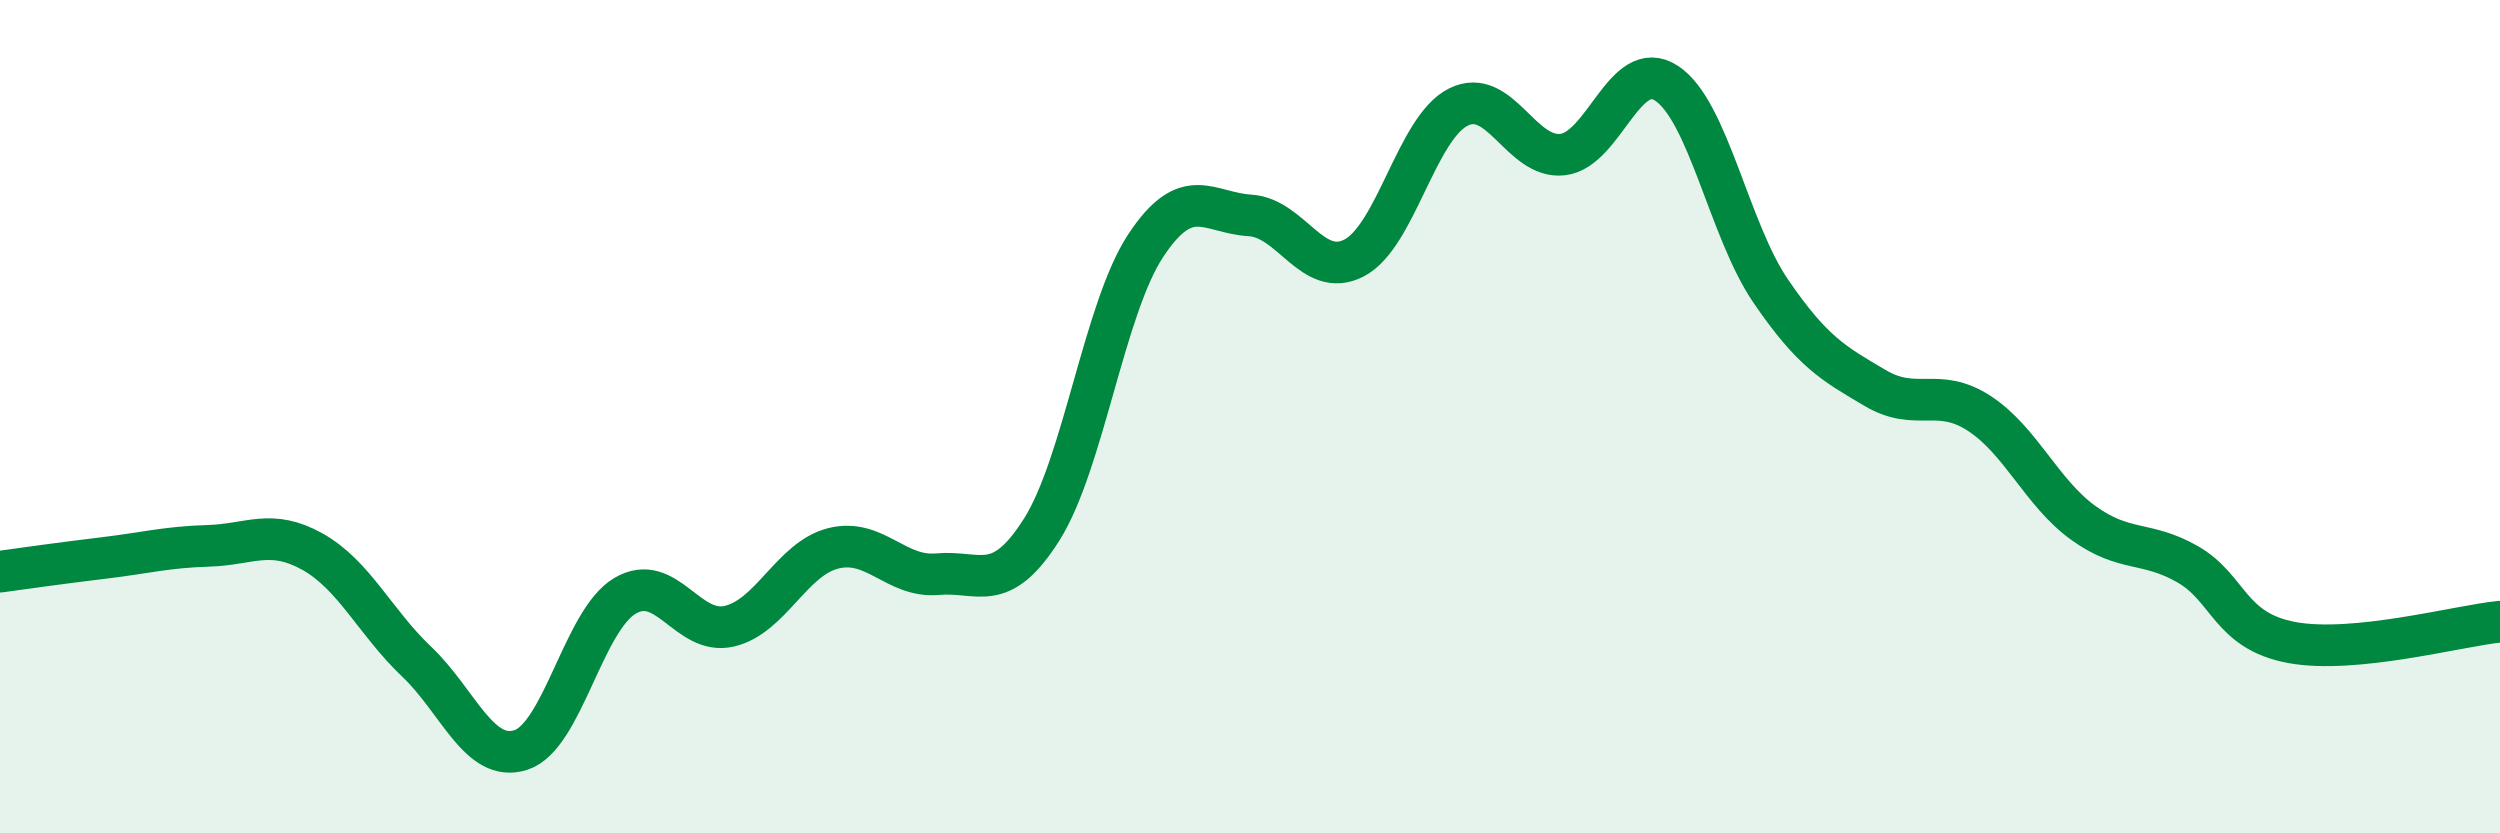
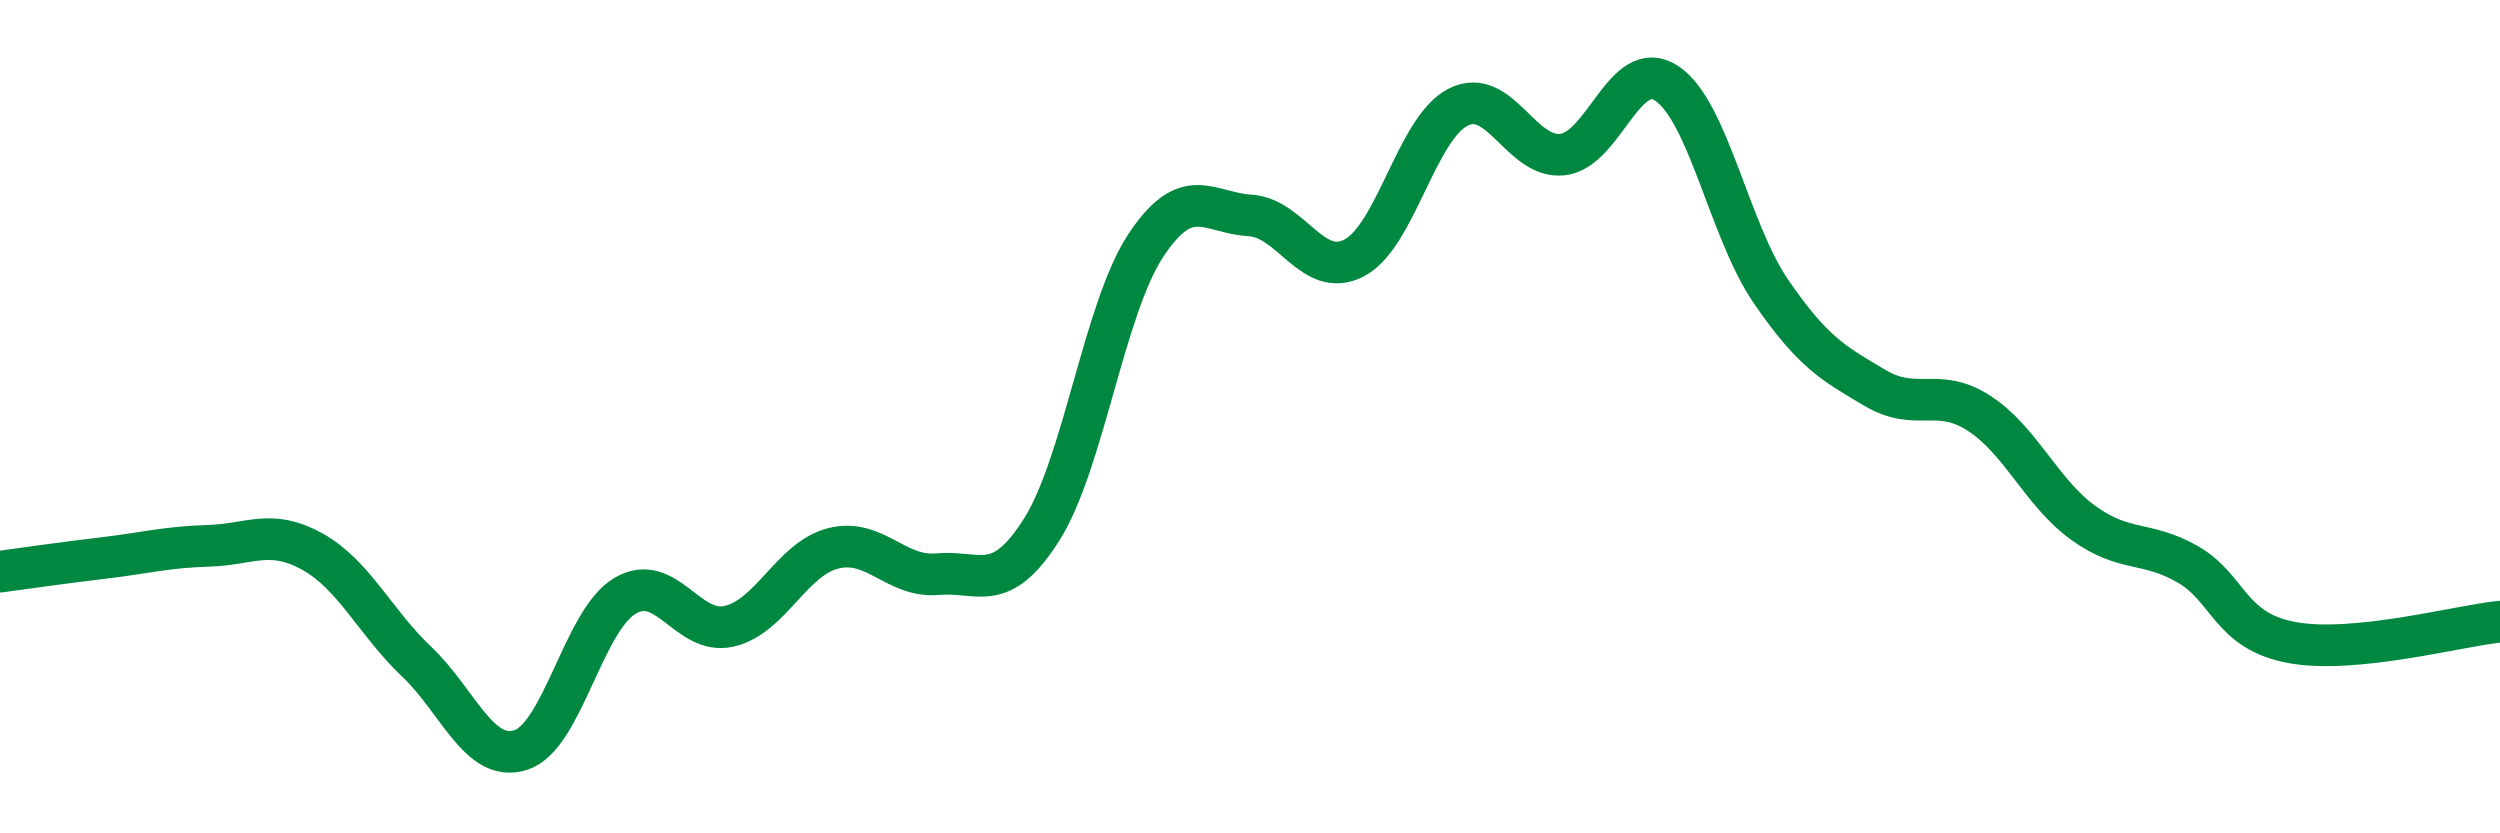
<svg xmlns="http://www.w3.org/2000/svg" width="60" height="20" viewBox="0 0 60 20">
-   <path d="M 0,13.72 C 0.5,13.65 1.5,13.51 2.5,13.39 C 3.5,13.27 4,13.13 5,13.1 C 6,13.07 6.5,12.68 7.5,13.24 C 8.5,13.8 9,14.93 10,15.88 C 11,16.83 11.5,18.32 12.5,18 C 13.5,17.68 14,14.89 15,14.3 C 16,13.71 16.5,15.26 17.5,15.03 C 18.5,14.8 19,13.41 20,13.16 C 21,12.91 21.5,13.87 22.5,13.78 C 23.5,13.69 24,14.29 25,12.71 C 26,11.13 26.5,7.4 27.5,5.89 C 28.5,4.38 29,5.11 30,5.17 C 31,5.23 31.5,6.71 32.5,6.19 C 33.5,5.67 34,3.07 35,2.57 C 36,2.07 36.5,3.82 37.5,3.71 C 38.5,3.6 39,1.34 40,2 C 41,2.66 41.5,5.53 42.5,6.99 C 43.5,8.45 44,8.72 45,9.31 C 46,9.9 46.5,9.27 47.5,9.92 C 48.5,10.57 49,11.83 50,12.55 C 51,13.27 51.5,12.97 52.5,13.54 C 53.5,14.11 53.5,15.14 55,15.42 C 56.5,15.7 59,15.02 60,14.92L60 20L0 20Z" fill="#008740" opacity="0.1" stroke-linecap="round" stroke-linejoin="round" />
  <path d="M 0,13.72 C 0.5,13.65 1.5,13.51 2.5,13.39 C 3.5,13.27 4,13.13 5,13.1 C 6,13.07 6.5,12.68 7.5,13.24 C 8.5,13.8 9,14.93 10,15.88 C 11,16.83 11.5,18.32 12.5,18 C 13.5,17.68 14,14.89 15,14.3 C 16,13.71 16.5,15.26 17.5,15.03 C 18.5,14.8 19,13.41 20,13.16 C 21,12.91 21.5,13.87 22.5,13.78 C 23.5,13.69 24,14.29 25,12.71 C 26,11.13 26.5,7.4 27.5,5.89 C 28.5,4.38 29,5.11 30,5.17 C 31,5.23 31.5,6.71 32.5,6.19 C 33.5,5.67 34,3.07 35,2.57 C 36,2.07 36.5,3.82 37.5,3.71 C 38.5,3.6 39,1.34 40,2 C 41,2.66 41.5,5.53 42.5,6.99 C 43.5,8.45 44,8.72 45,9.31 C 46,9.9 46.5,9.27 47.5,9.92 C 48.5,10.57 49,11.83 50,12.55 C 51,13.27 51.5,12.97 52.5,13.54 C 53.5,14.11 53.5,15.14 55,15.42 C 56.5,15.7 59,15.02 60,14.92" stroke="#008740" stroke-width="1" fill="none" stroke-linecap="round" stroke-linejoin="round" />
</svg>